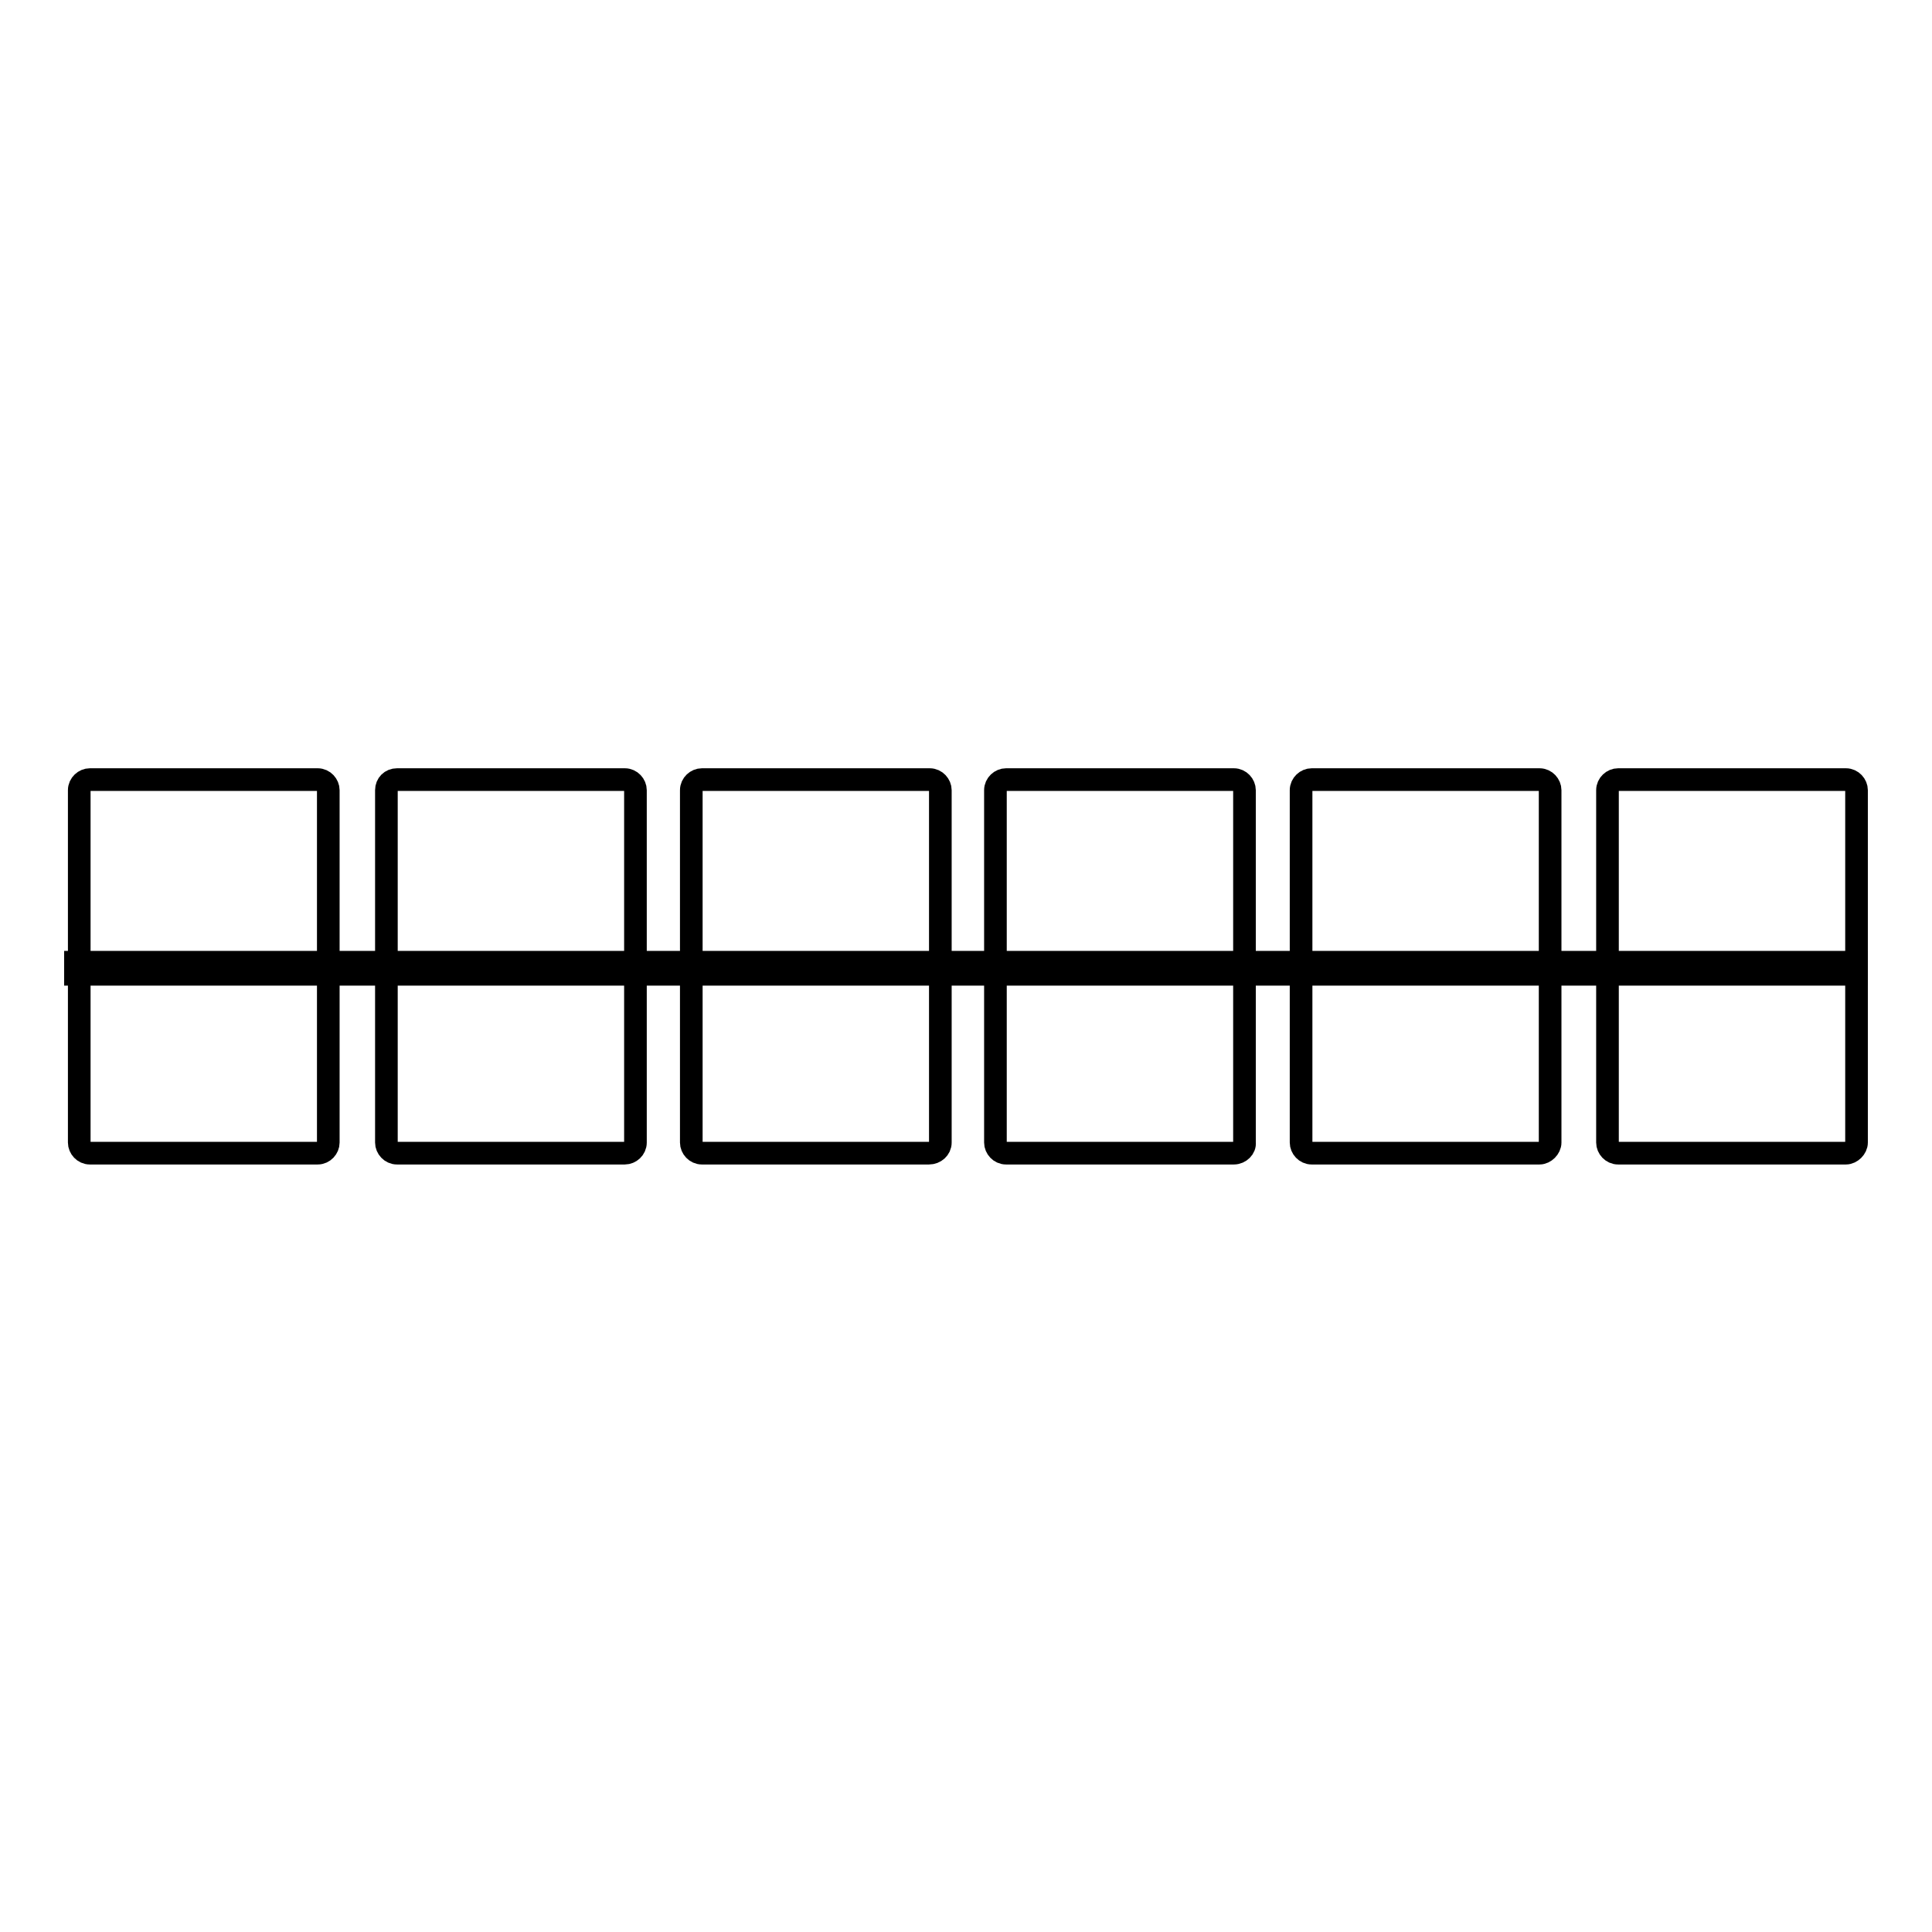
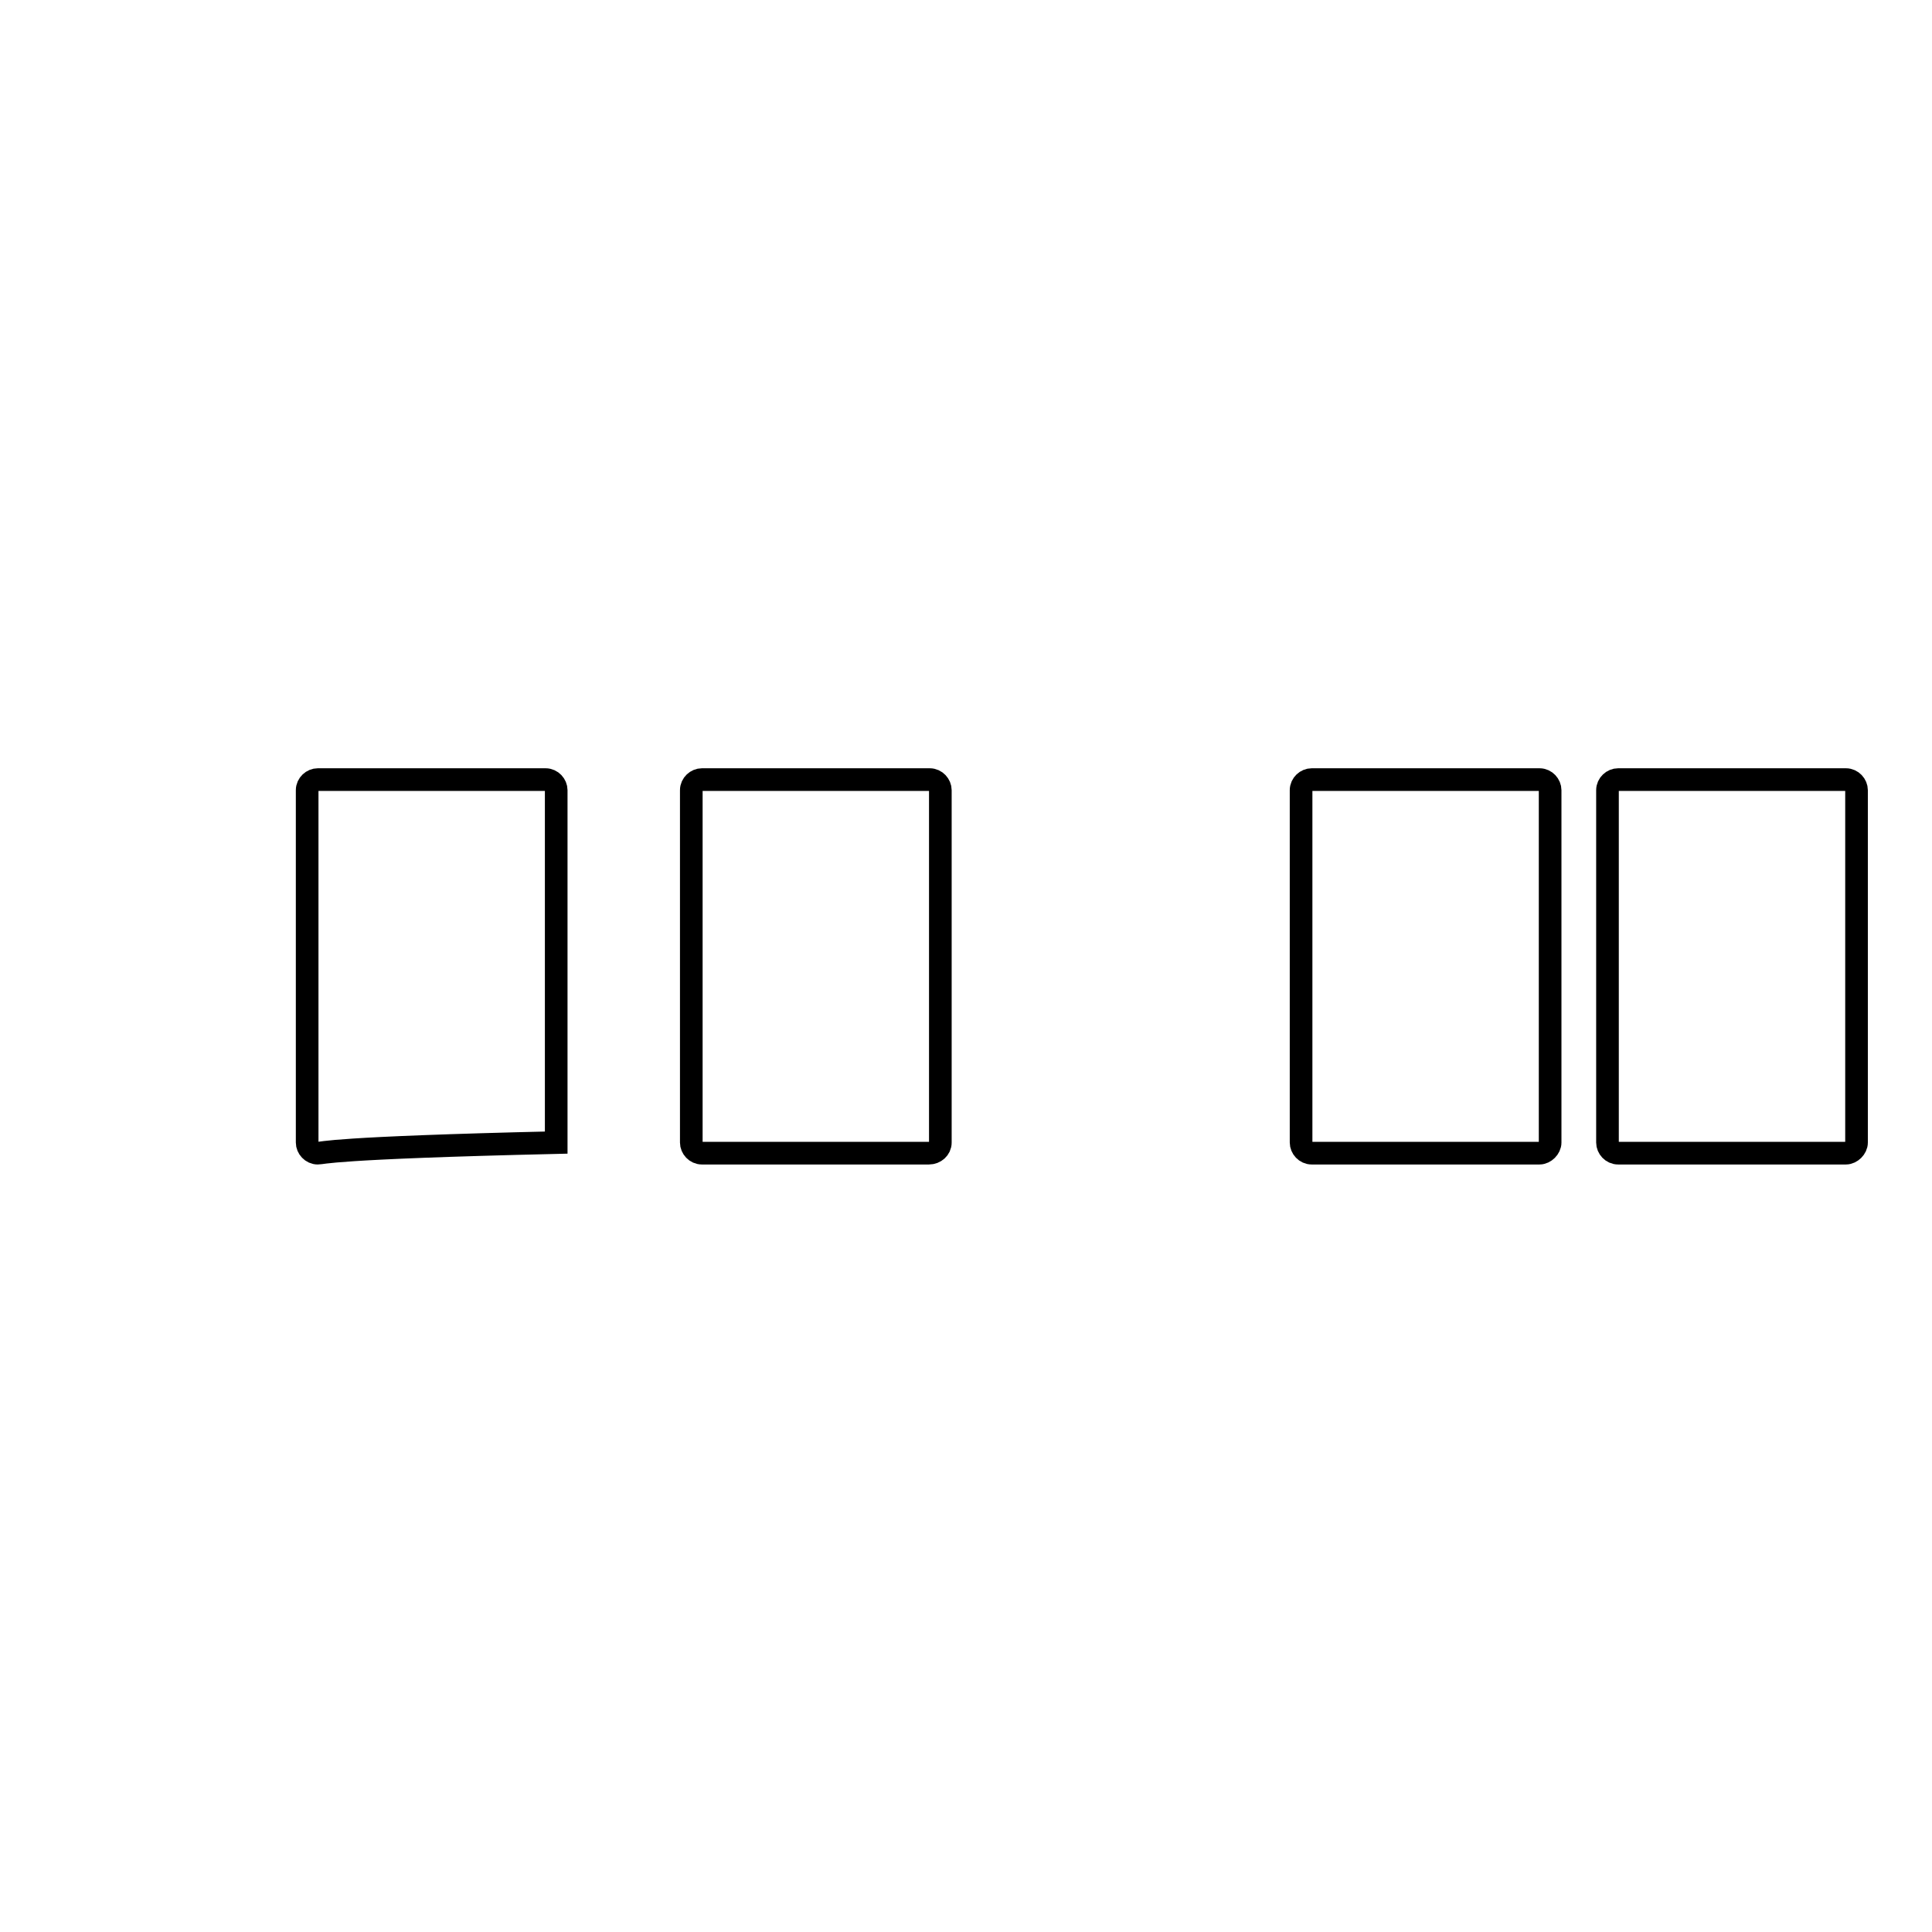
<svg xmlns="http://www.w3.org/2000/svg" version="1.1" x="0px" y="0px" viewBox="0 0 256 256" enable-background="new 0 0 256 256" xml:space="preserve">
  <g>
    <g>
-       <path stroke-width="3" fill-opacity="0" stroke="#000000" d="M42.1,152.8H11.9c-0.8,0-1.4-0.7-1.4-1.4v-46.7c0-0.8,0.7-1.4,1.4-1.4h30.2c0.8,0,1.4,0.7,1.4,1.4v46.7C43.5,152.1,42.9,152.8,42.1,152.8z" />
-       <path stroke-width="3" fill-opacity="0" stroke="#000000" d="M82.8,152.8H52.6c-0.8,0-1.4-0.7-1.4-1.4v-46.7c0-0.8,0.6-1.4,1.4-1.4h30.2c0.8,0,1.4,0.7,1.4,1.4v46.7C84.2,152.2,83.5,152.8,82.8,152.8z" />
+       <path stroke-width="3" fill-opacity="0" stroke="#000000" d="M42.1,152.8c-0.8,0-1.4-0.7-1.4-1.4v-46.7c0-0.8,0.7-1.4,1.4-1.4h30.2c0.8,0,1.4,0.7,1.4,1.4v46.7C43.5,152.1,42.9,152.8,42.1,152.8z" />
      <path stroke-width="3" fill-opacity="0" stroke="#000000" d="M123.1,152.8H93c-0.8,0-1.4-0.7-1.4-1.4v-46.7c0-0.8,0.7-1.4,1.4-1.4h30.2c0.8,0,1.4,0.7,1.4,1.4v46.7C124.6,152.2,123.9,152.8,123.1,152.8z" />
-       <path stroke-width="3" fill-opacity="0" stroke="#000000" d="M163.5,152.8h-30.2c-0.8,0-1.4-0.7-1.4-1.4v-46.7c0-0.8,0.7-1.4,1.4-1.4h30.2c0.8,0,1.4,0.7,1.4,1.4v46.7C165,152.1,164.3,152.8,163.5,152.8z" />
      <path stroke-width="3" fill-opacity="0" stroke="#000000" d="M204,152.8h-30.2c-0.8,0-1.4-0.7-1.4-1.4v-46.7c0-0.8,0.7-1.4,1.4-1.4H204c0.8,0,1.4,0.7,1.4,1.4v46.7C205.4,152.1,204.7,152.8,204,152.8z" />
      <path stroke-width="3" fill-opacity="0" stroke="#000000" d="M244.6,152.8h-30.2c-0.8,0-1.4-0.7-1.4-1.4v-46.7c0-0.8,0.7-1.4,1.4-1.4h30.2c0.8,0,1.4,0.7,1.4,1.4v46.7C246,152.1,245.3,152.8,244.6,152.8z" />
-       <path stroke-width="3" fill-opacity="0" stroke="#000000" d="M10,127.5h236v1.6H10V127.5L10,127.5z" />
    </g>
  </g>
</svg>